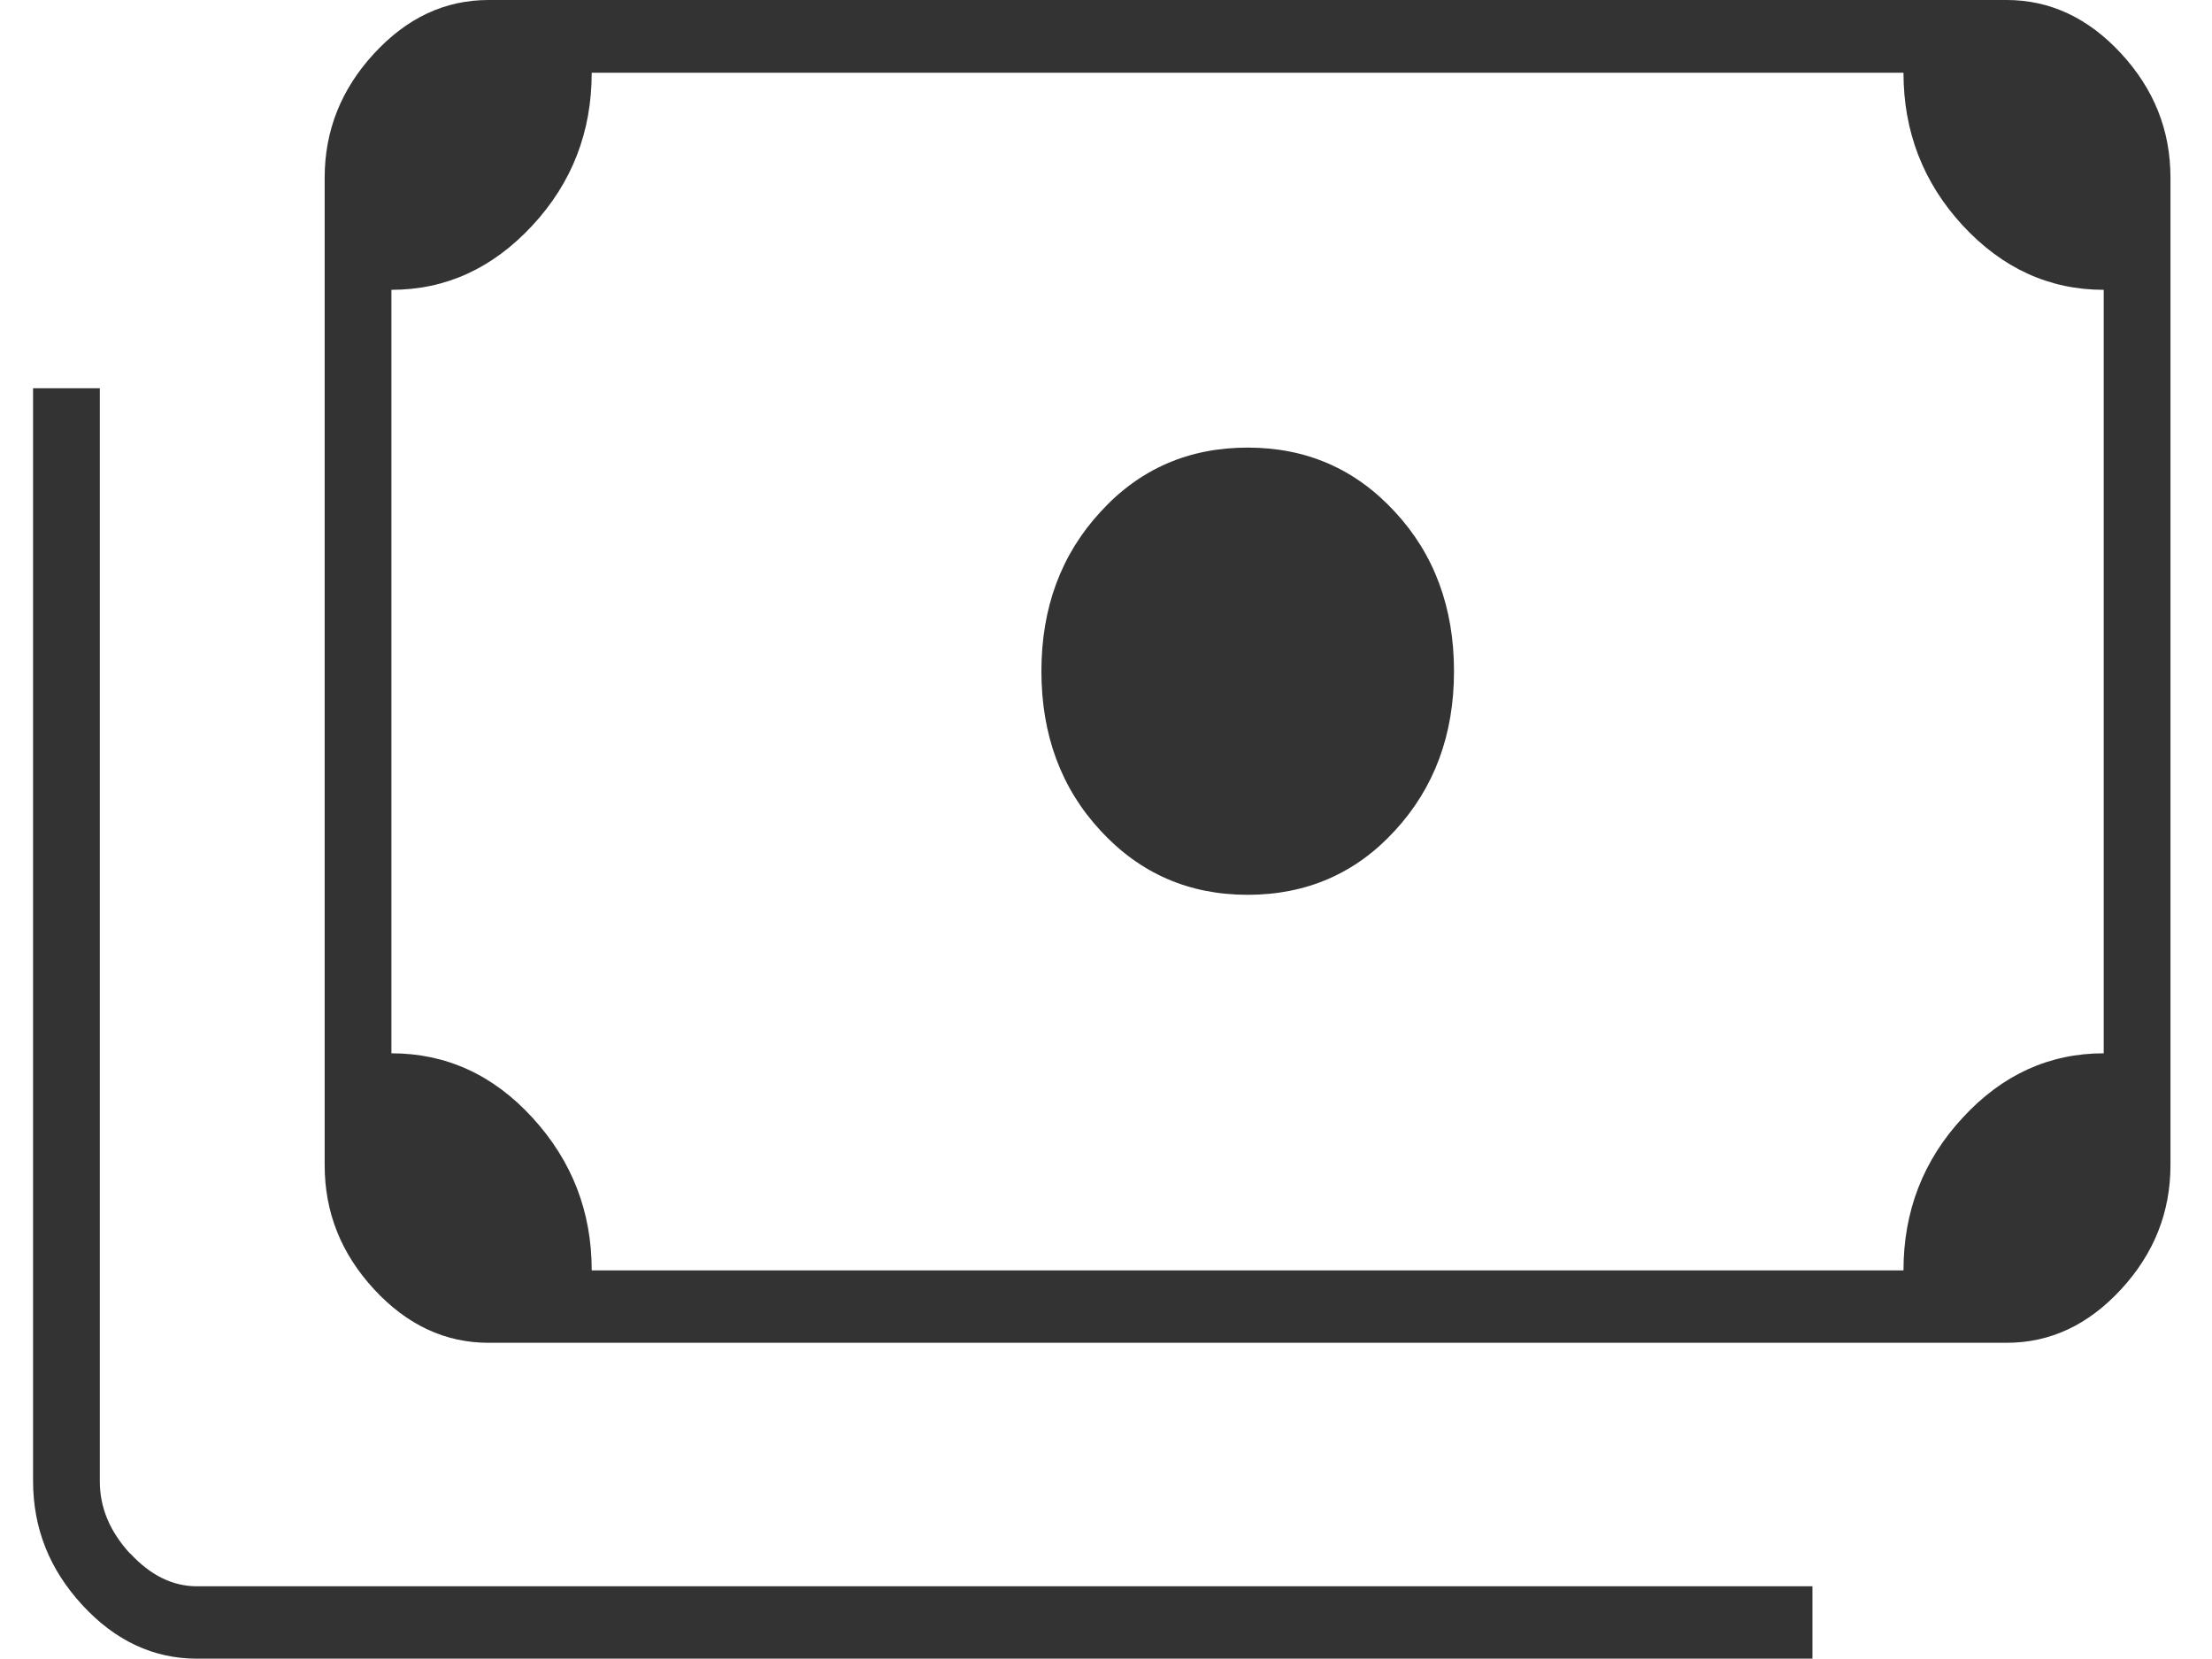
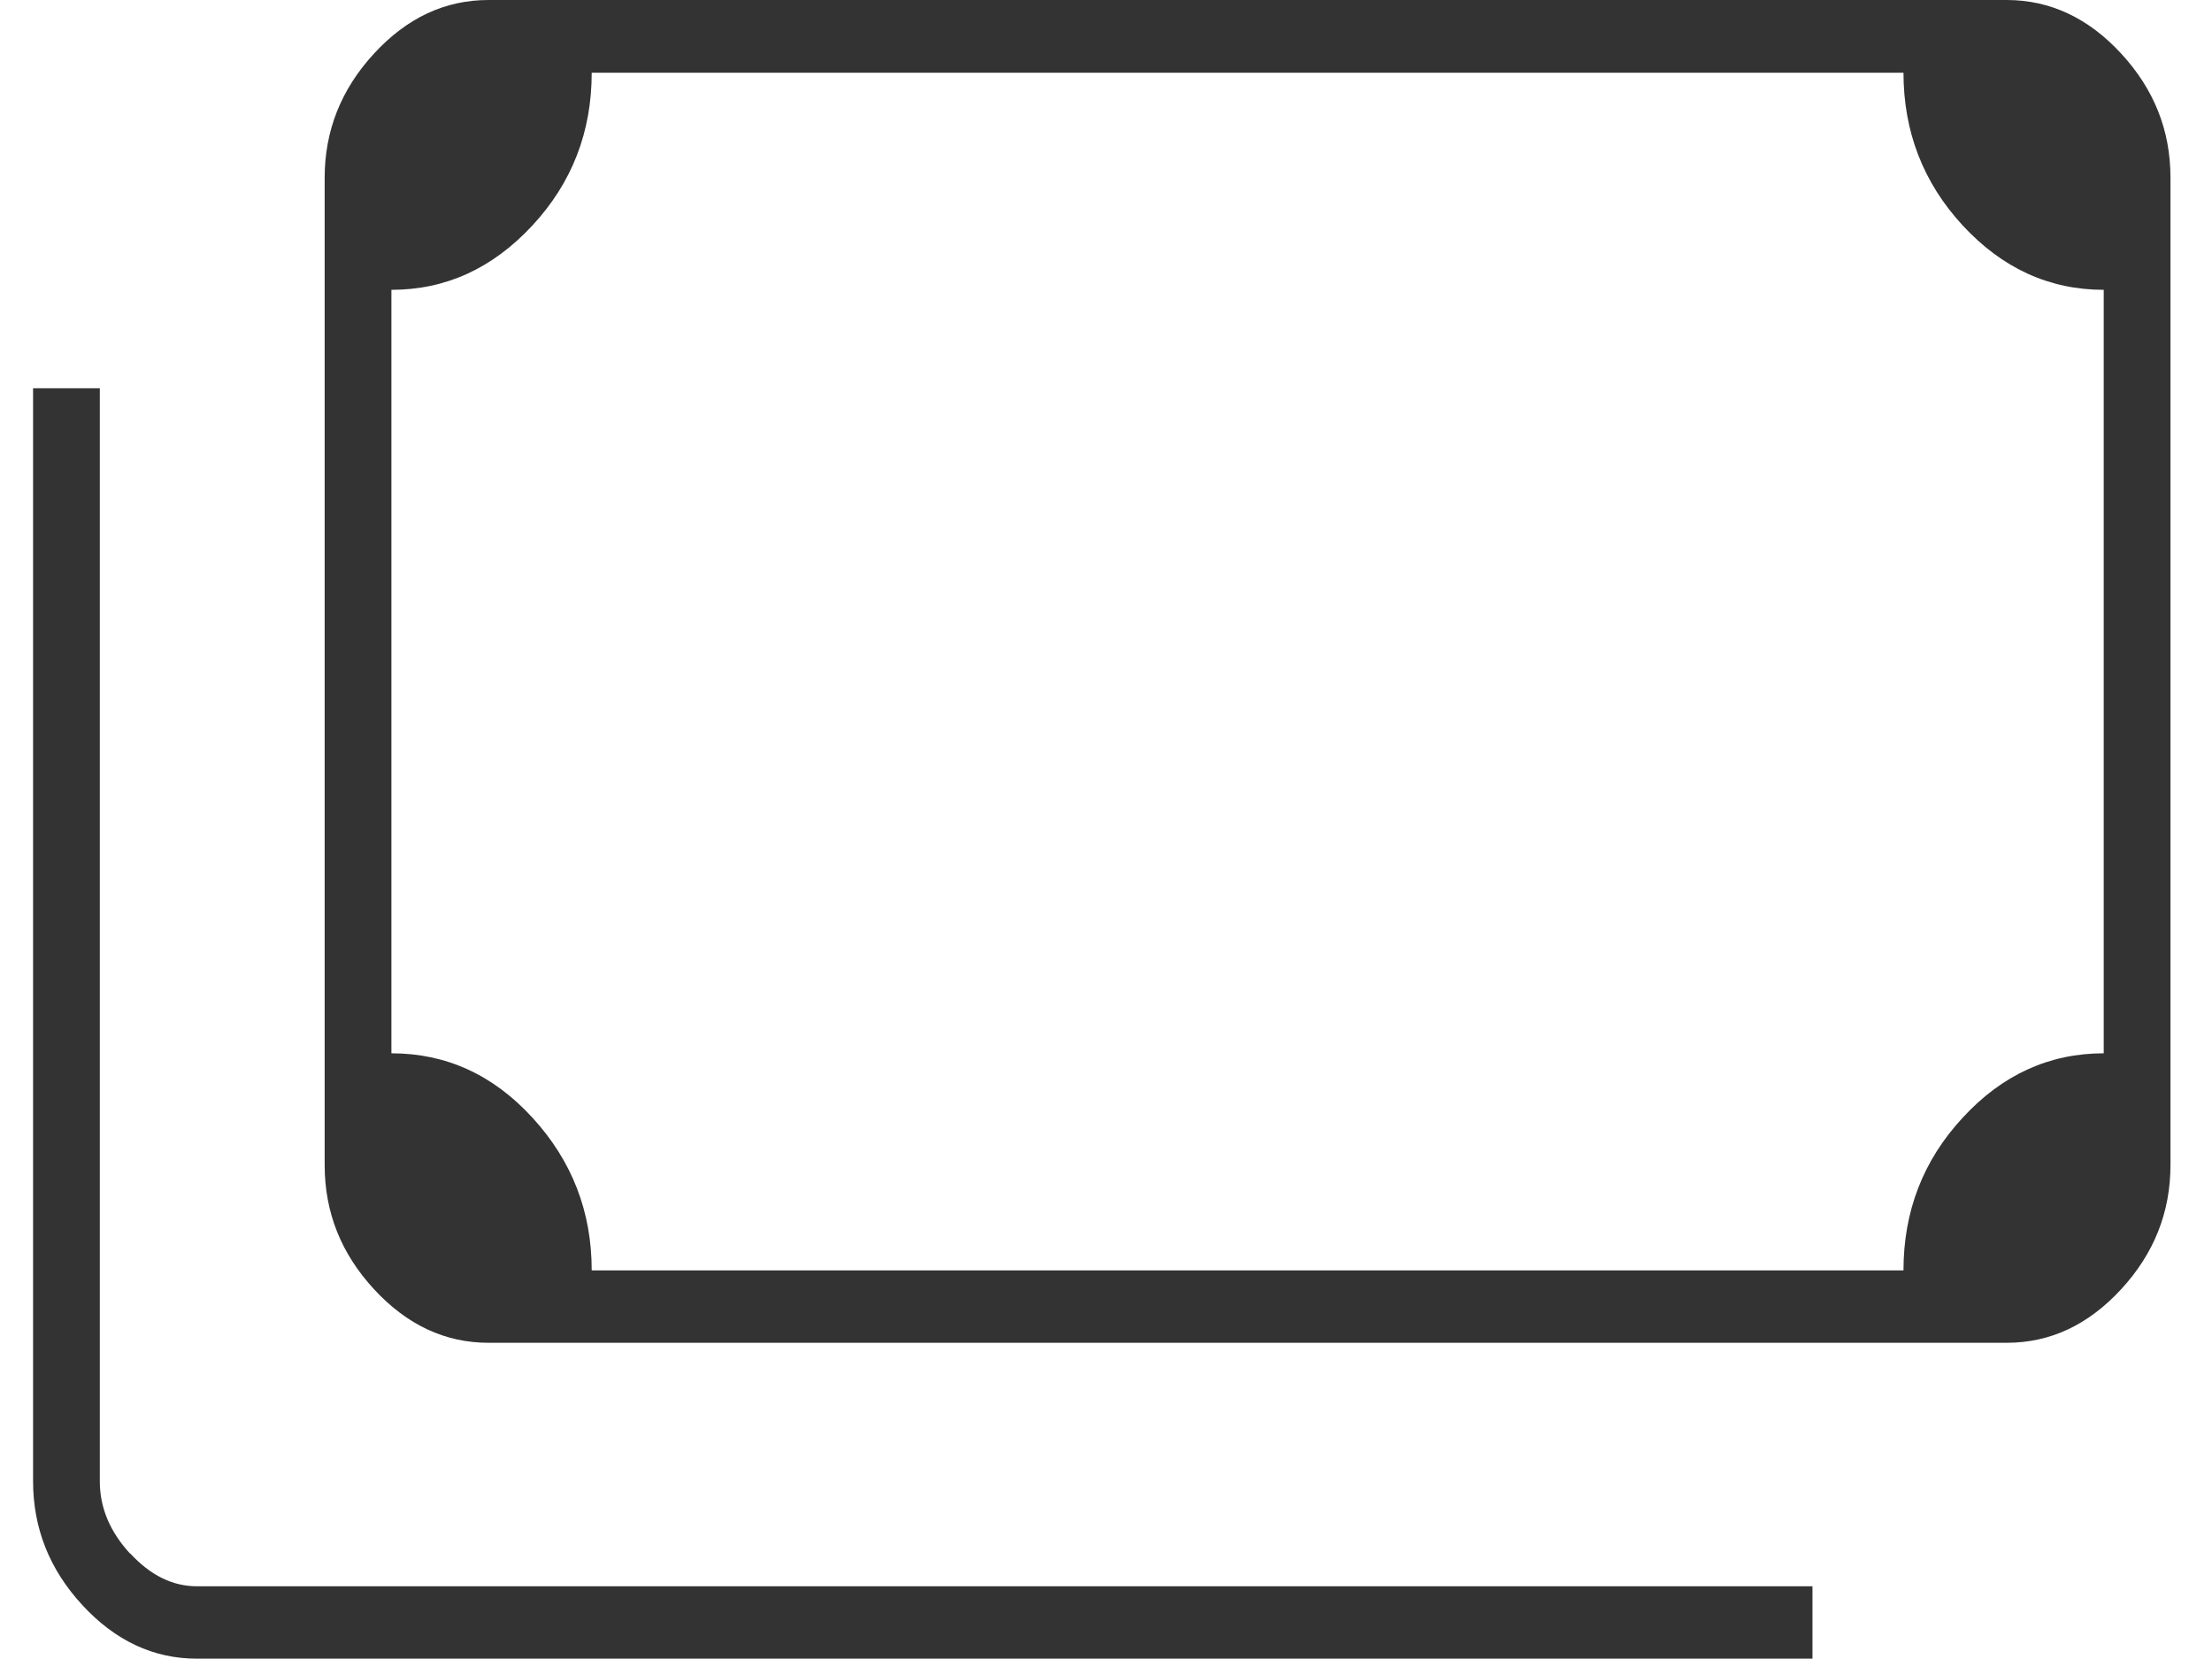
<svg xmlns="http://www.w3.org/2000/svg" width="40" height="30" viewBox="0 0 40 30" fill="none">
  <g clip-path="url(#clip0_436_8668)">
    <path d="M38.357 0.968C37.762 0.323 37.07 0 36.286 0H8.835C8.045 0 7.359 0.323 6.764 0.968C6.169 1.613 5.871 2.363 5.871 3.213V21.069C5.871 21.925 6.169 22.669 6.764 23.314C7.359 23.959 8.051 24.282 8.835 24.282H36.286C37.075 24.282 37.762 23.959 38.357 23.314C38.952 22.669 39.249 21.919 39.249 21.069V3.213C39.249 2.357 38.952 1.613 38.357 0.968ZM38.042 19.047C37.064 19.047 36.211 19.431 35.496 20.207C34.775 20.982 34.421 21.906 34.421 22.973H10.7C10.7 21.912 10.345 20.994 9.63 20.213C8.915 19.431 8.062 19.047 7.078 19.047V5.241C8.057 5.241 8.903 4.856 9.624 4.081C10.345 3.306 10.7 2.382 10.7 1.315H34.421C34.421 2.375 34.775 3.3 35.49 4.075C36.206 4.85 37.058 5.241 38.042 5.241V19.047Z" fill="black" fill-opacity="0.8" />
-     <path d="M22.562 8.094C21.498 8.094 20.611 8.478 19.902 9.254C19.187 10.029 18.832 10.99 18.832 12.138C18.832 13.285 19.187 14.252 19.902 15.022C20.617 15.797 21.504 16.181 22.562 16.181C23.621 16.181 24.513 15.797 25.223 15.022C25.938 14.246 26.293 13.285 26.293 12.138C26.293 10.99 25.938 10.023 25.223 9.254C24.508 8.478 23.621 8.094 22.562 8.094Z" fill="black" fill-opacity="0.8" />
    <path d="M2.354 28.096C1.988 27.699 1.805 27.265 1.805 26.787V7.021H0.598V26.781C0.598 27.637 0.895 28.381 1.49 29.026C2.085 29.671 2.777 29.994 3.561 29.994H32.775V28.685H3.561C3.121 28.685 2.72 28.487 2.354 28.09V28.096Z" fill="black" fill-opacity="0.8" />
  </g>
  <defs>
    <clipPath id="clip0_436_8668">
      <rect width="38.654" height="30" fill="white" transform="translate(0.598)" />
    </clipPath>
  </defs>
</svg>